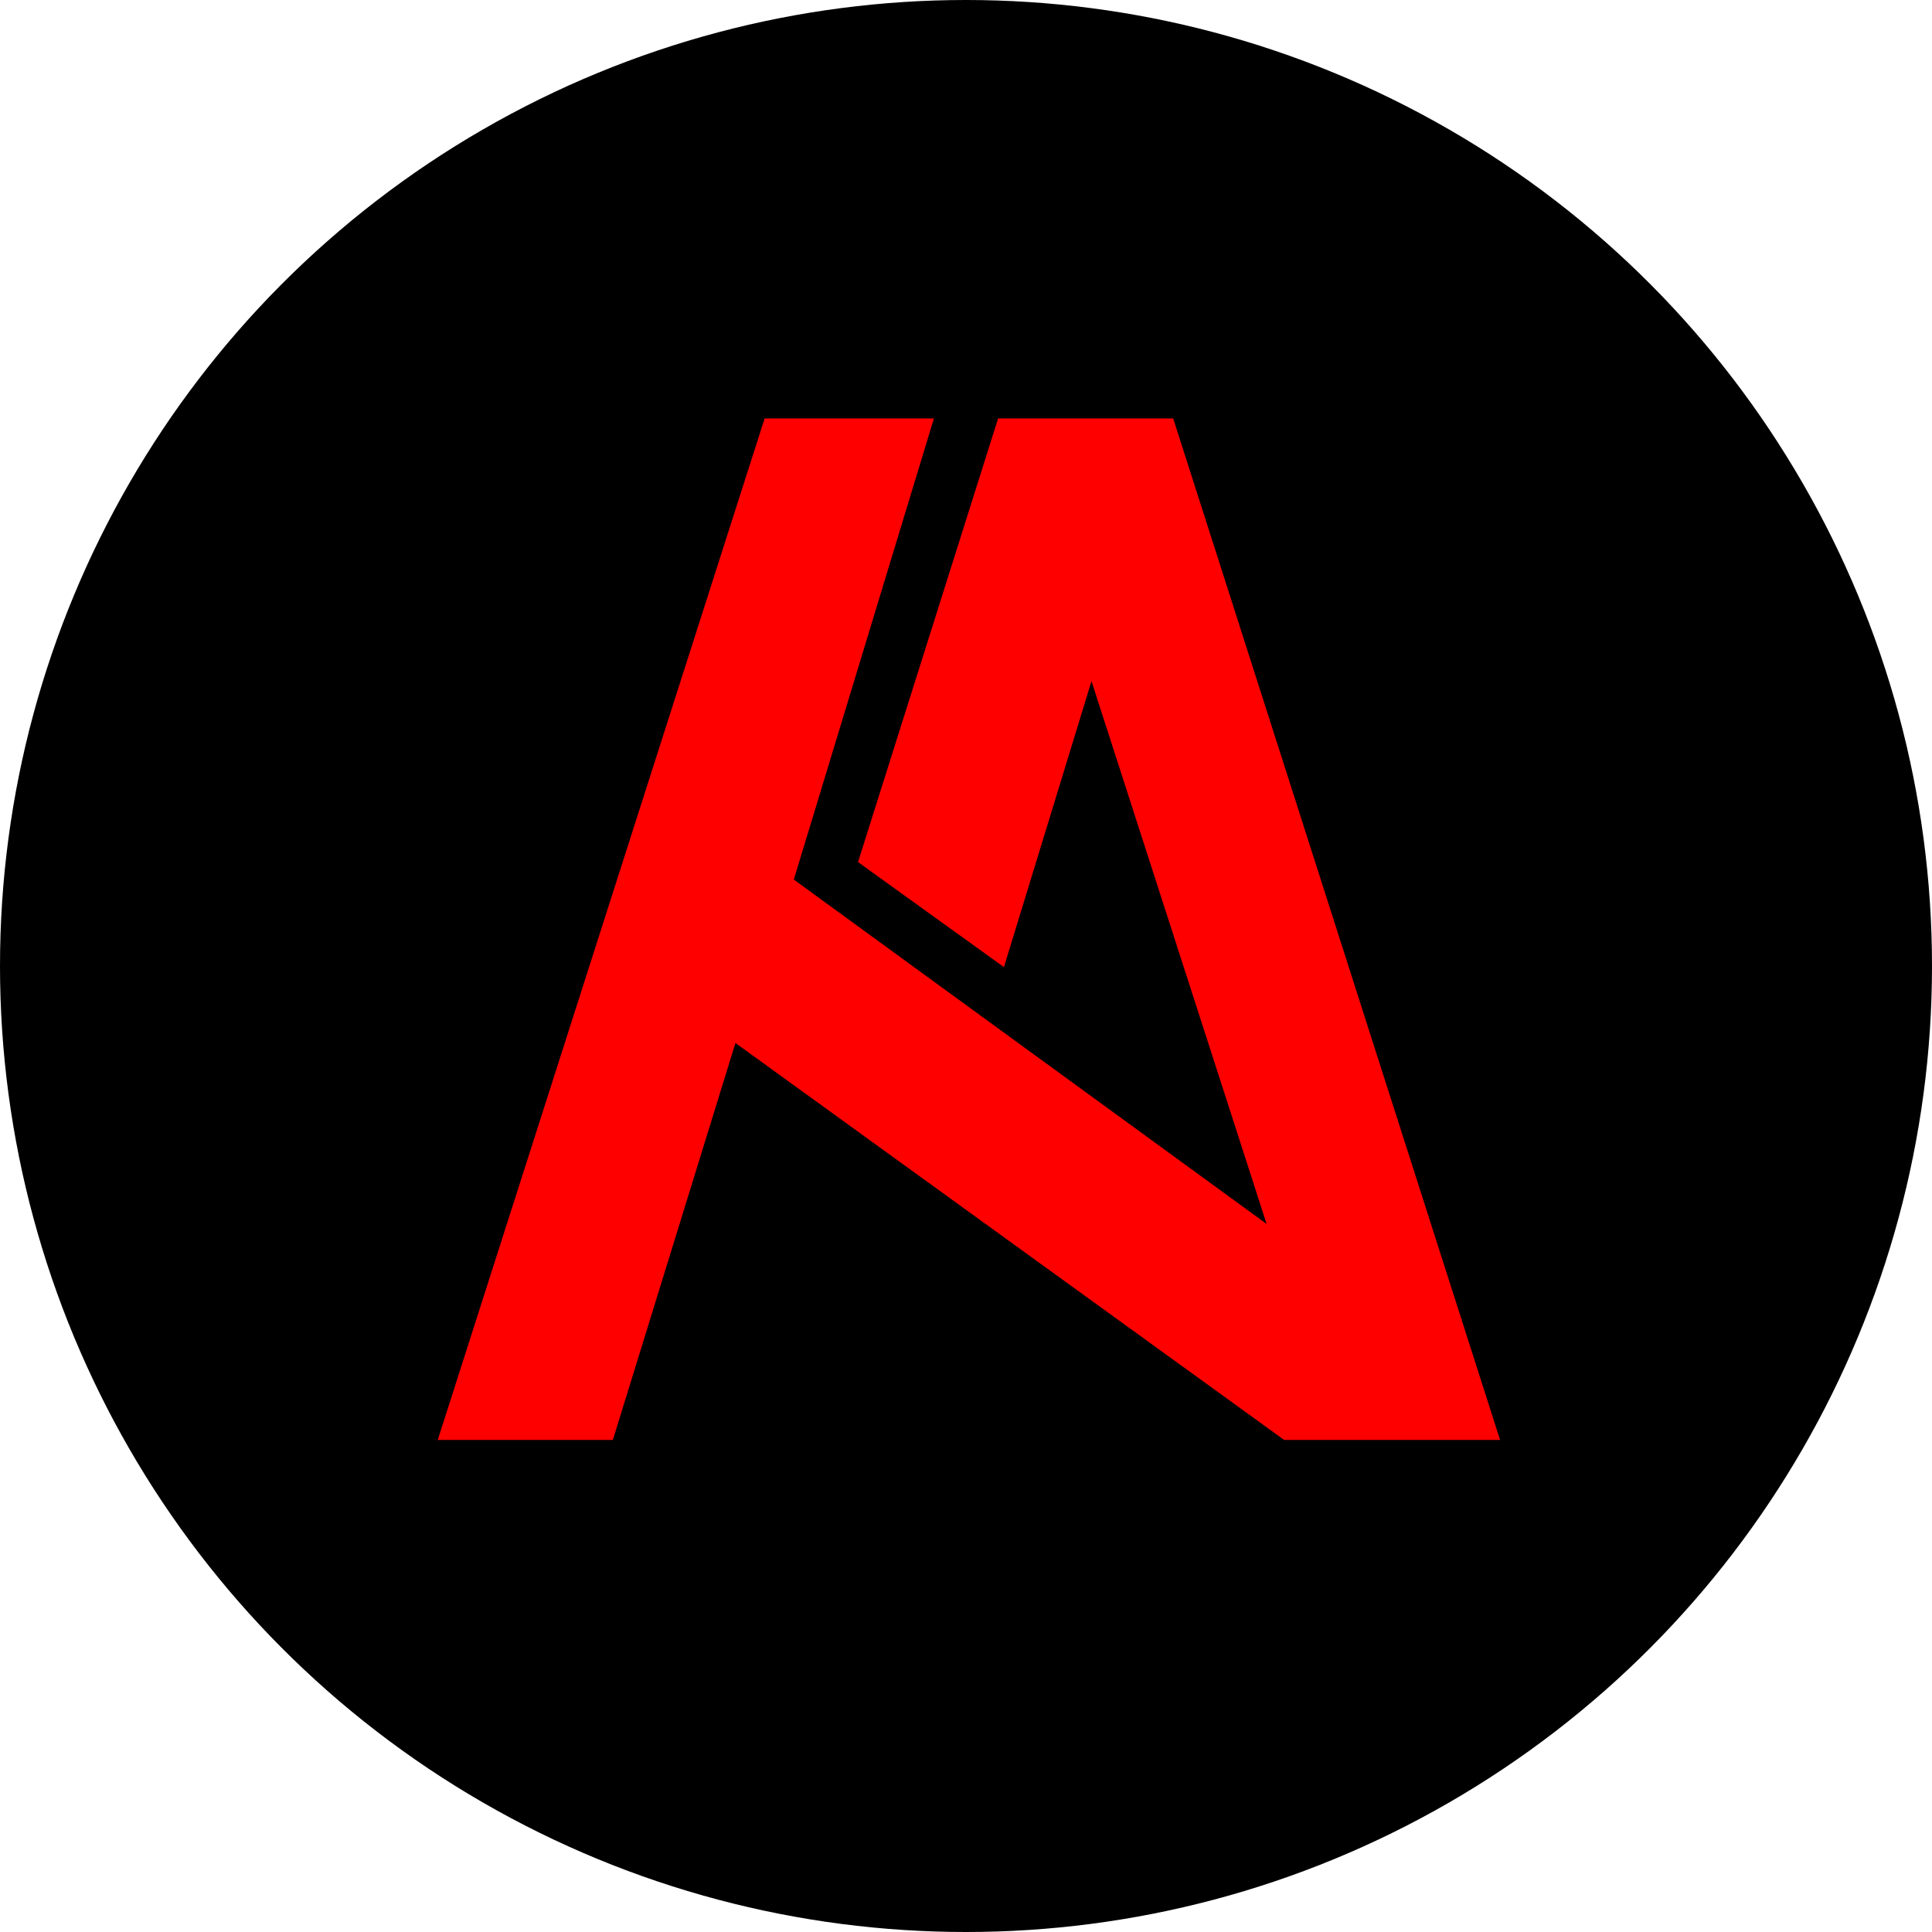
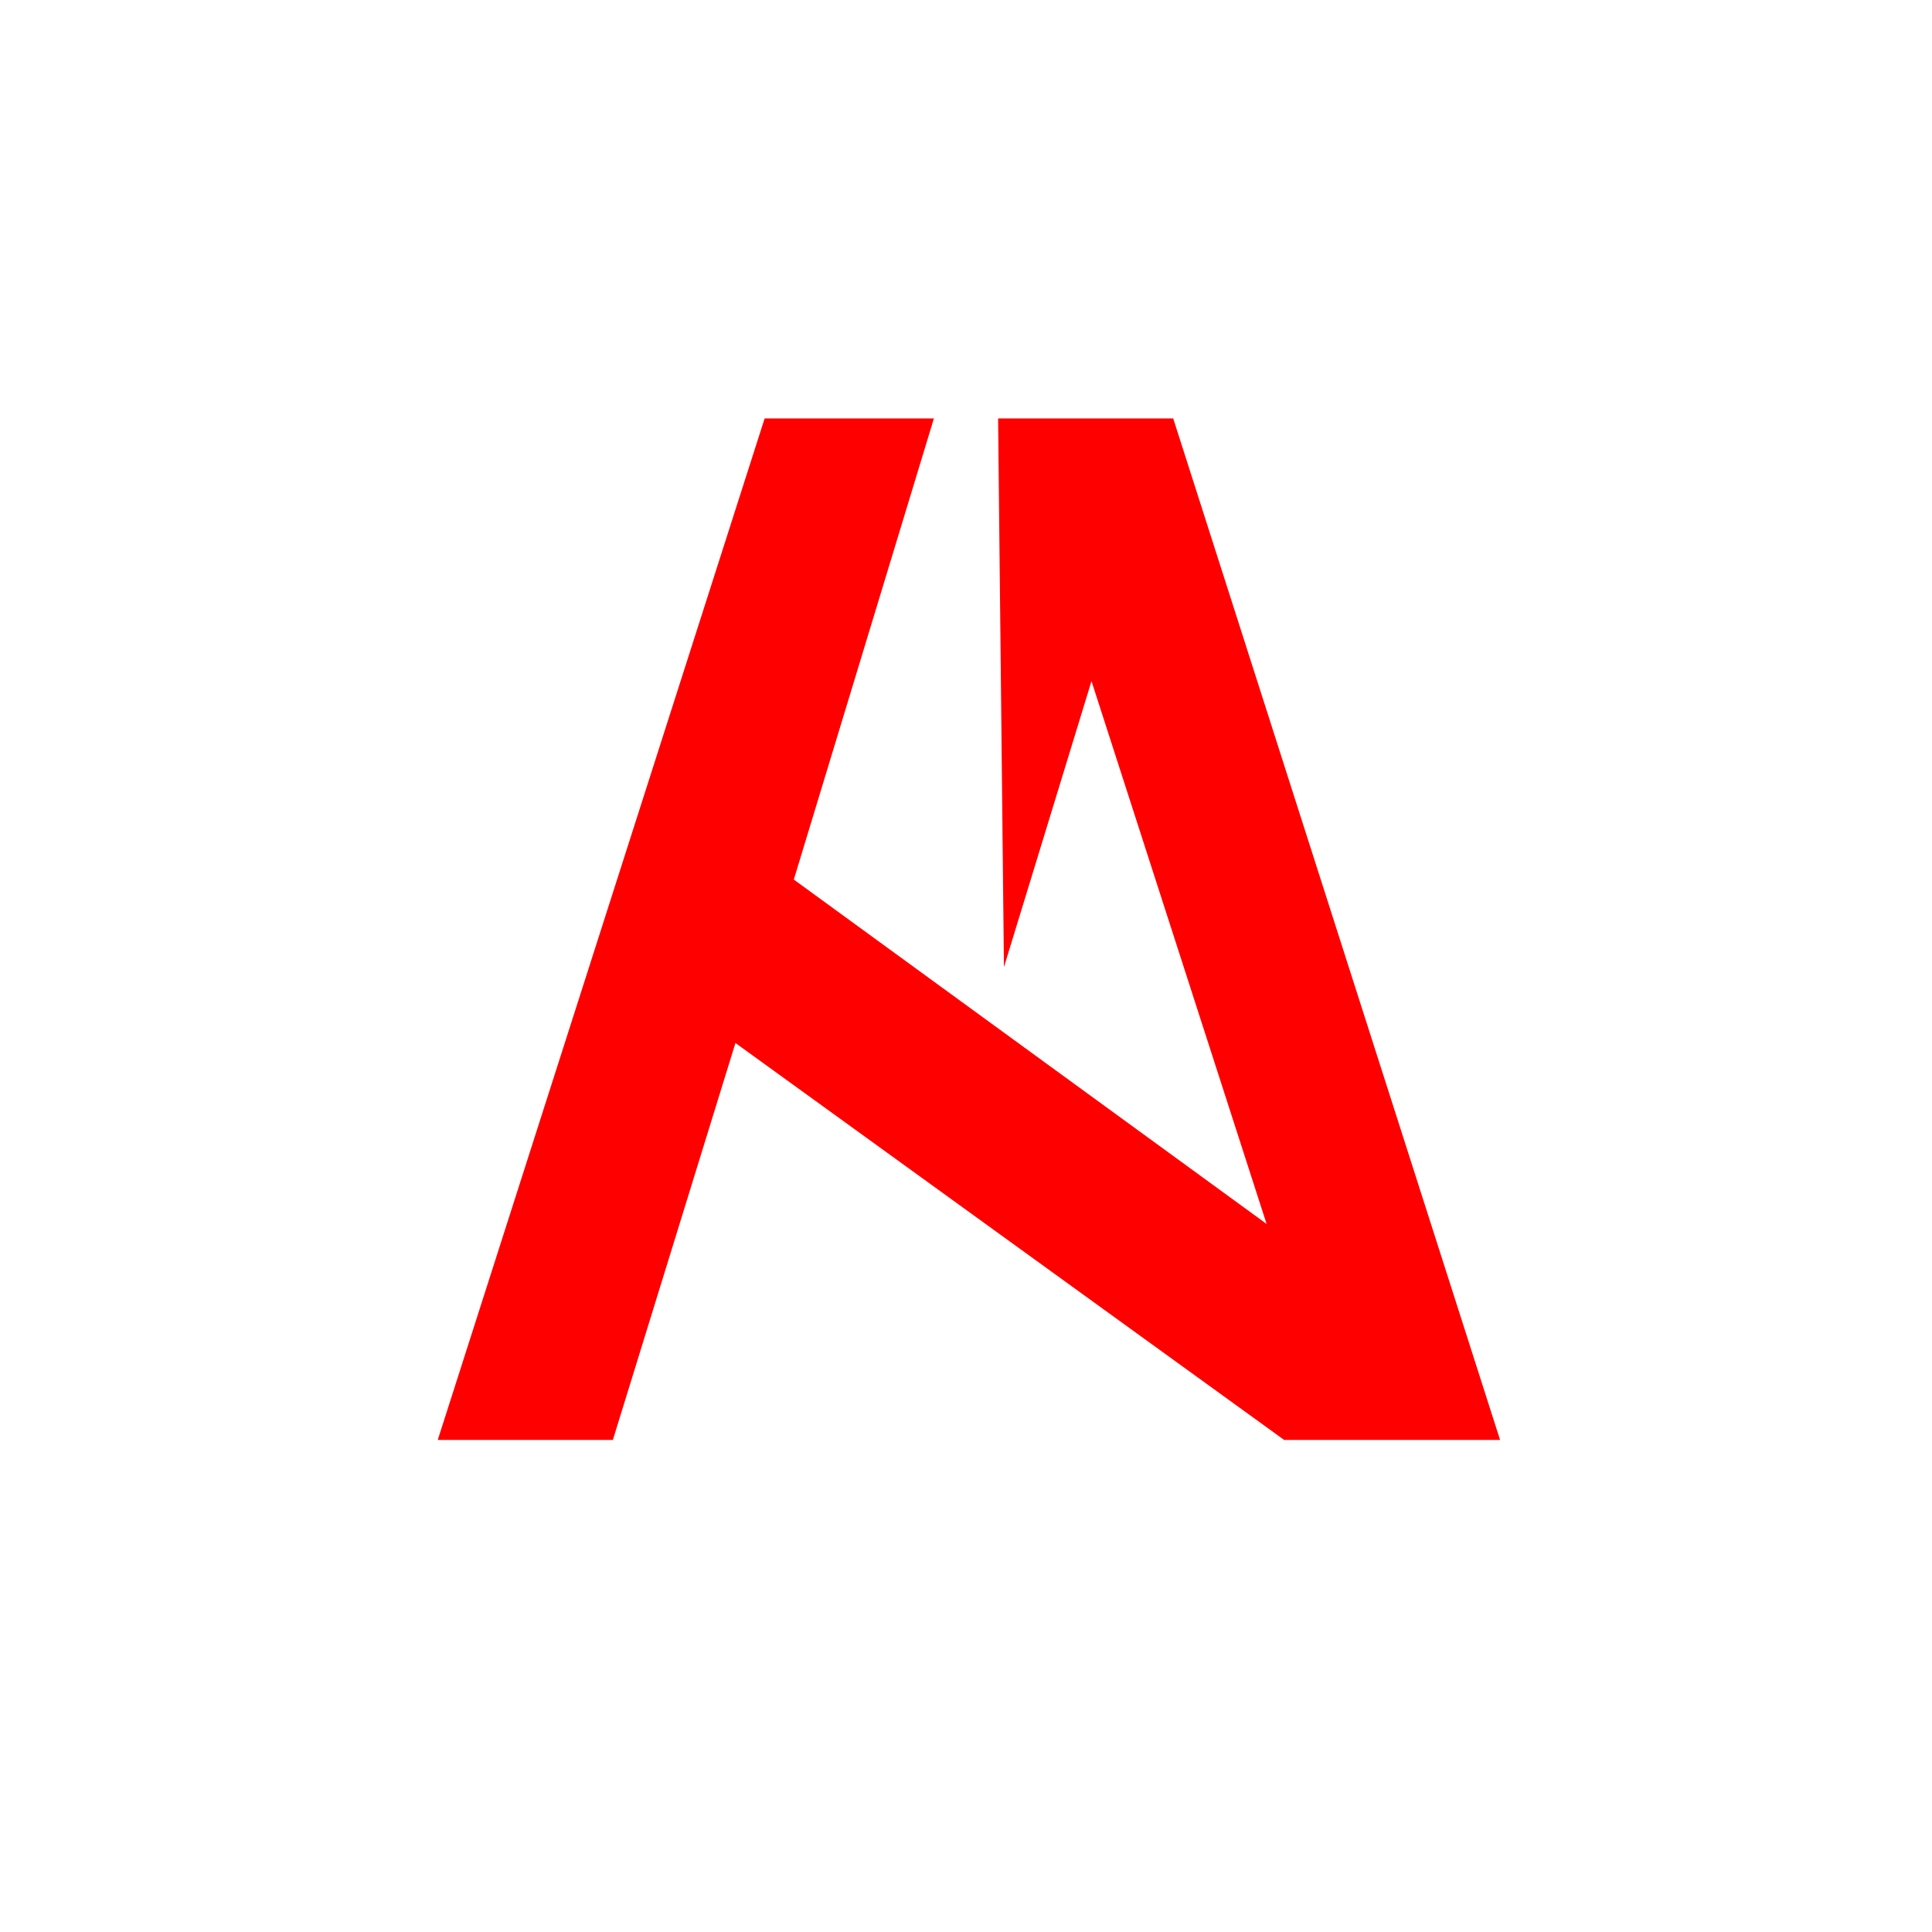
<svg xmlns="http://www.w3.org/2000/svg" width="331" height="331" viewBox="0 0 331 331" fill="none">
-   <circle cx="165.5" cy="165.5" r="165.5" fill="black" />
-   <path d="M171 71.692L147 147.692L172 165.692L187 116.692L217 209.692L136 150.692L160 71.692H131L75 246.692H105L126 178.692L220 246.692H257L201 71.692H171Z" fill="#FF0000" />
+   <path d="M171 71.692L172 165.692L187 116.692L217 209.692L136 150.692L160 71.692H131L75 246.692H105L126 178.692L220 246.692H257L201 71.692H171Z" fill="#FF0000" />
</svg>